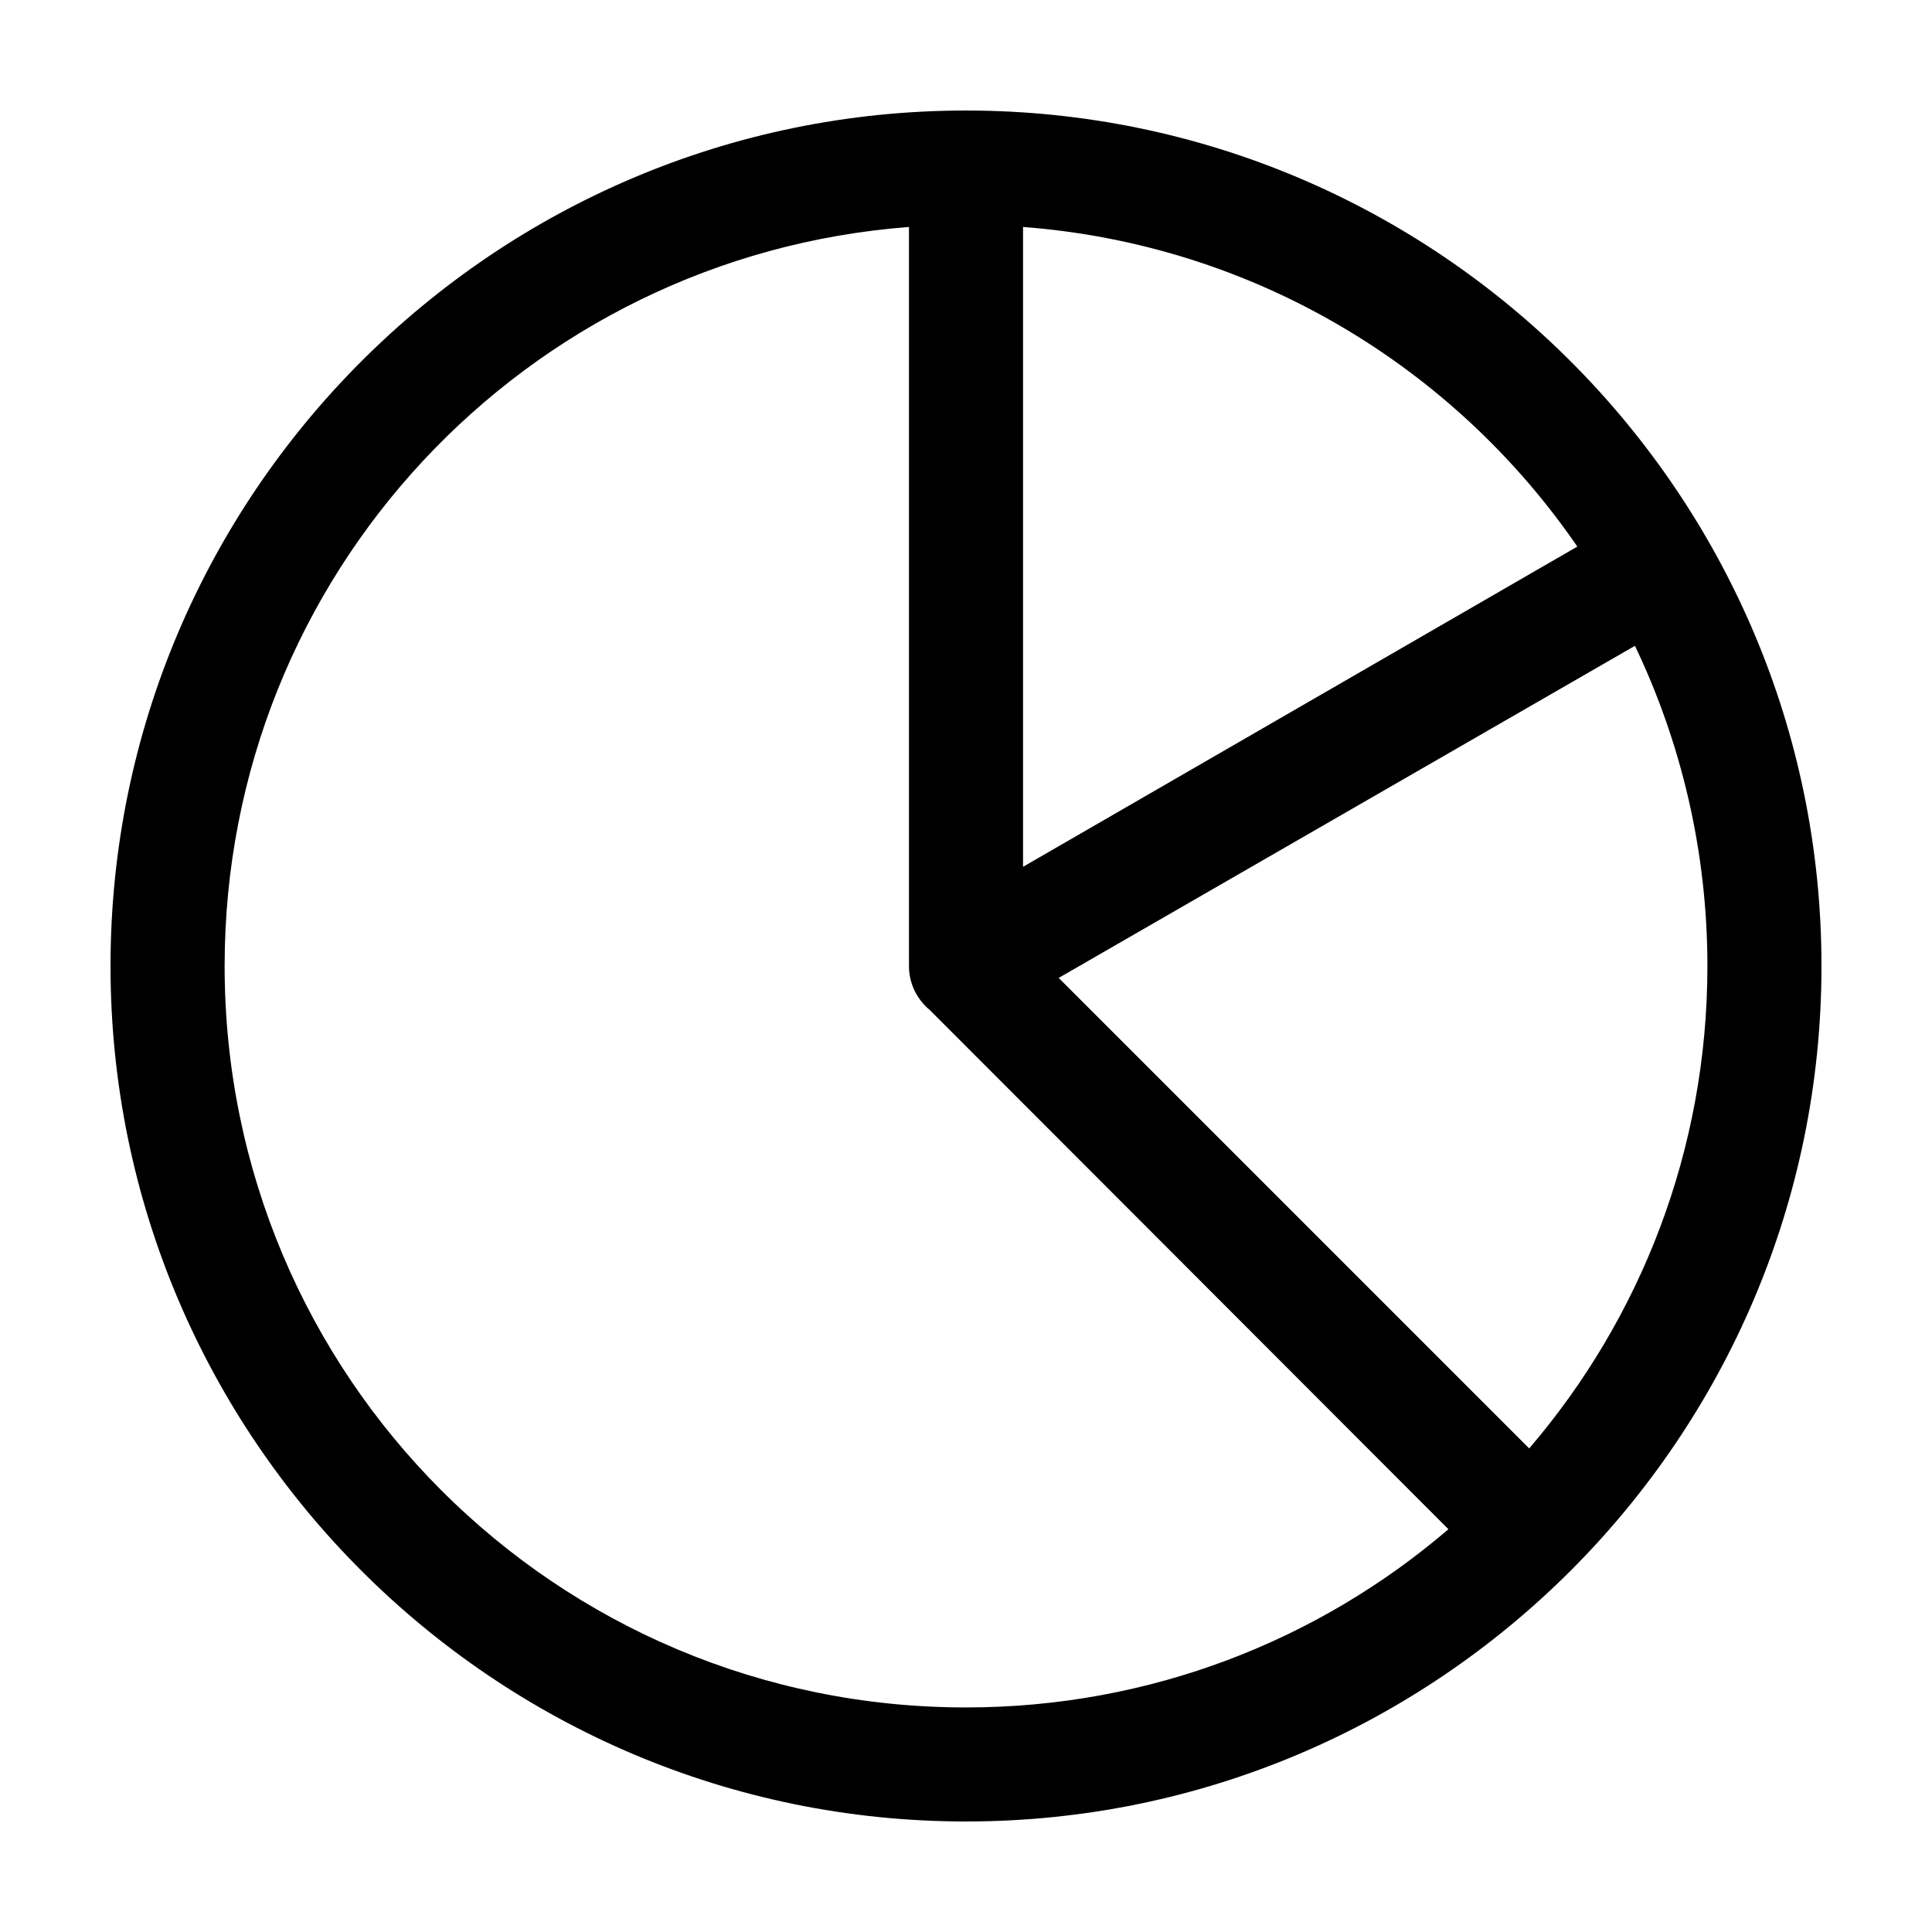
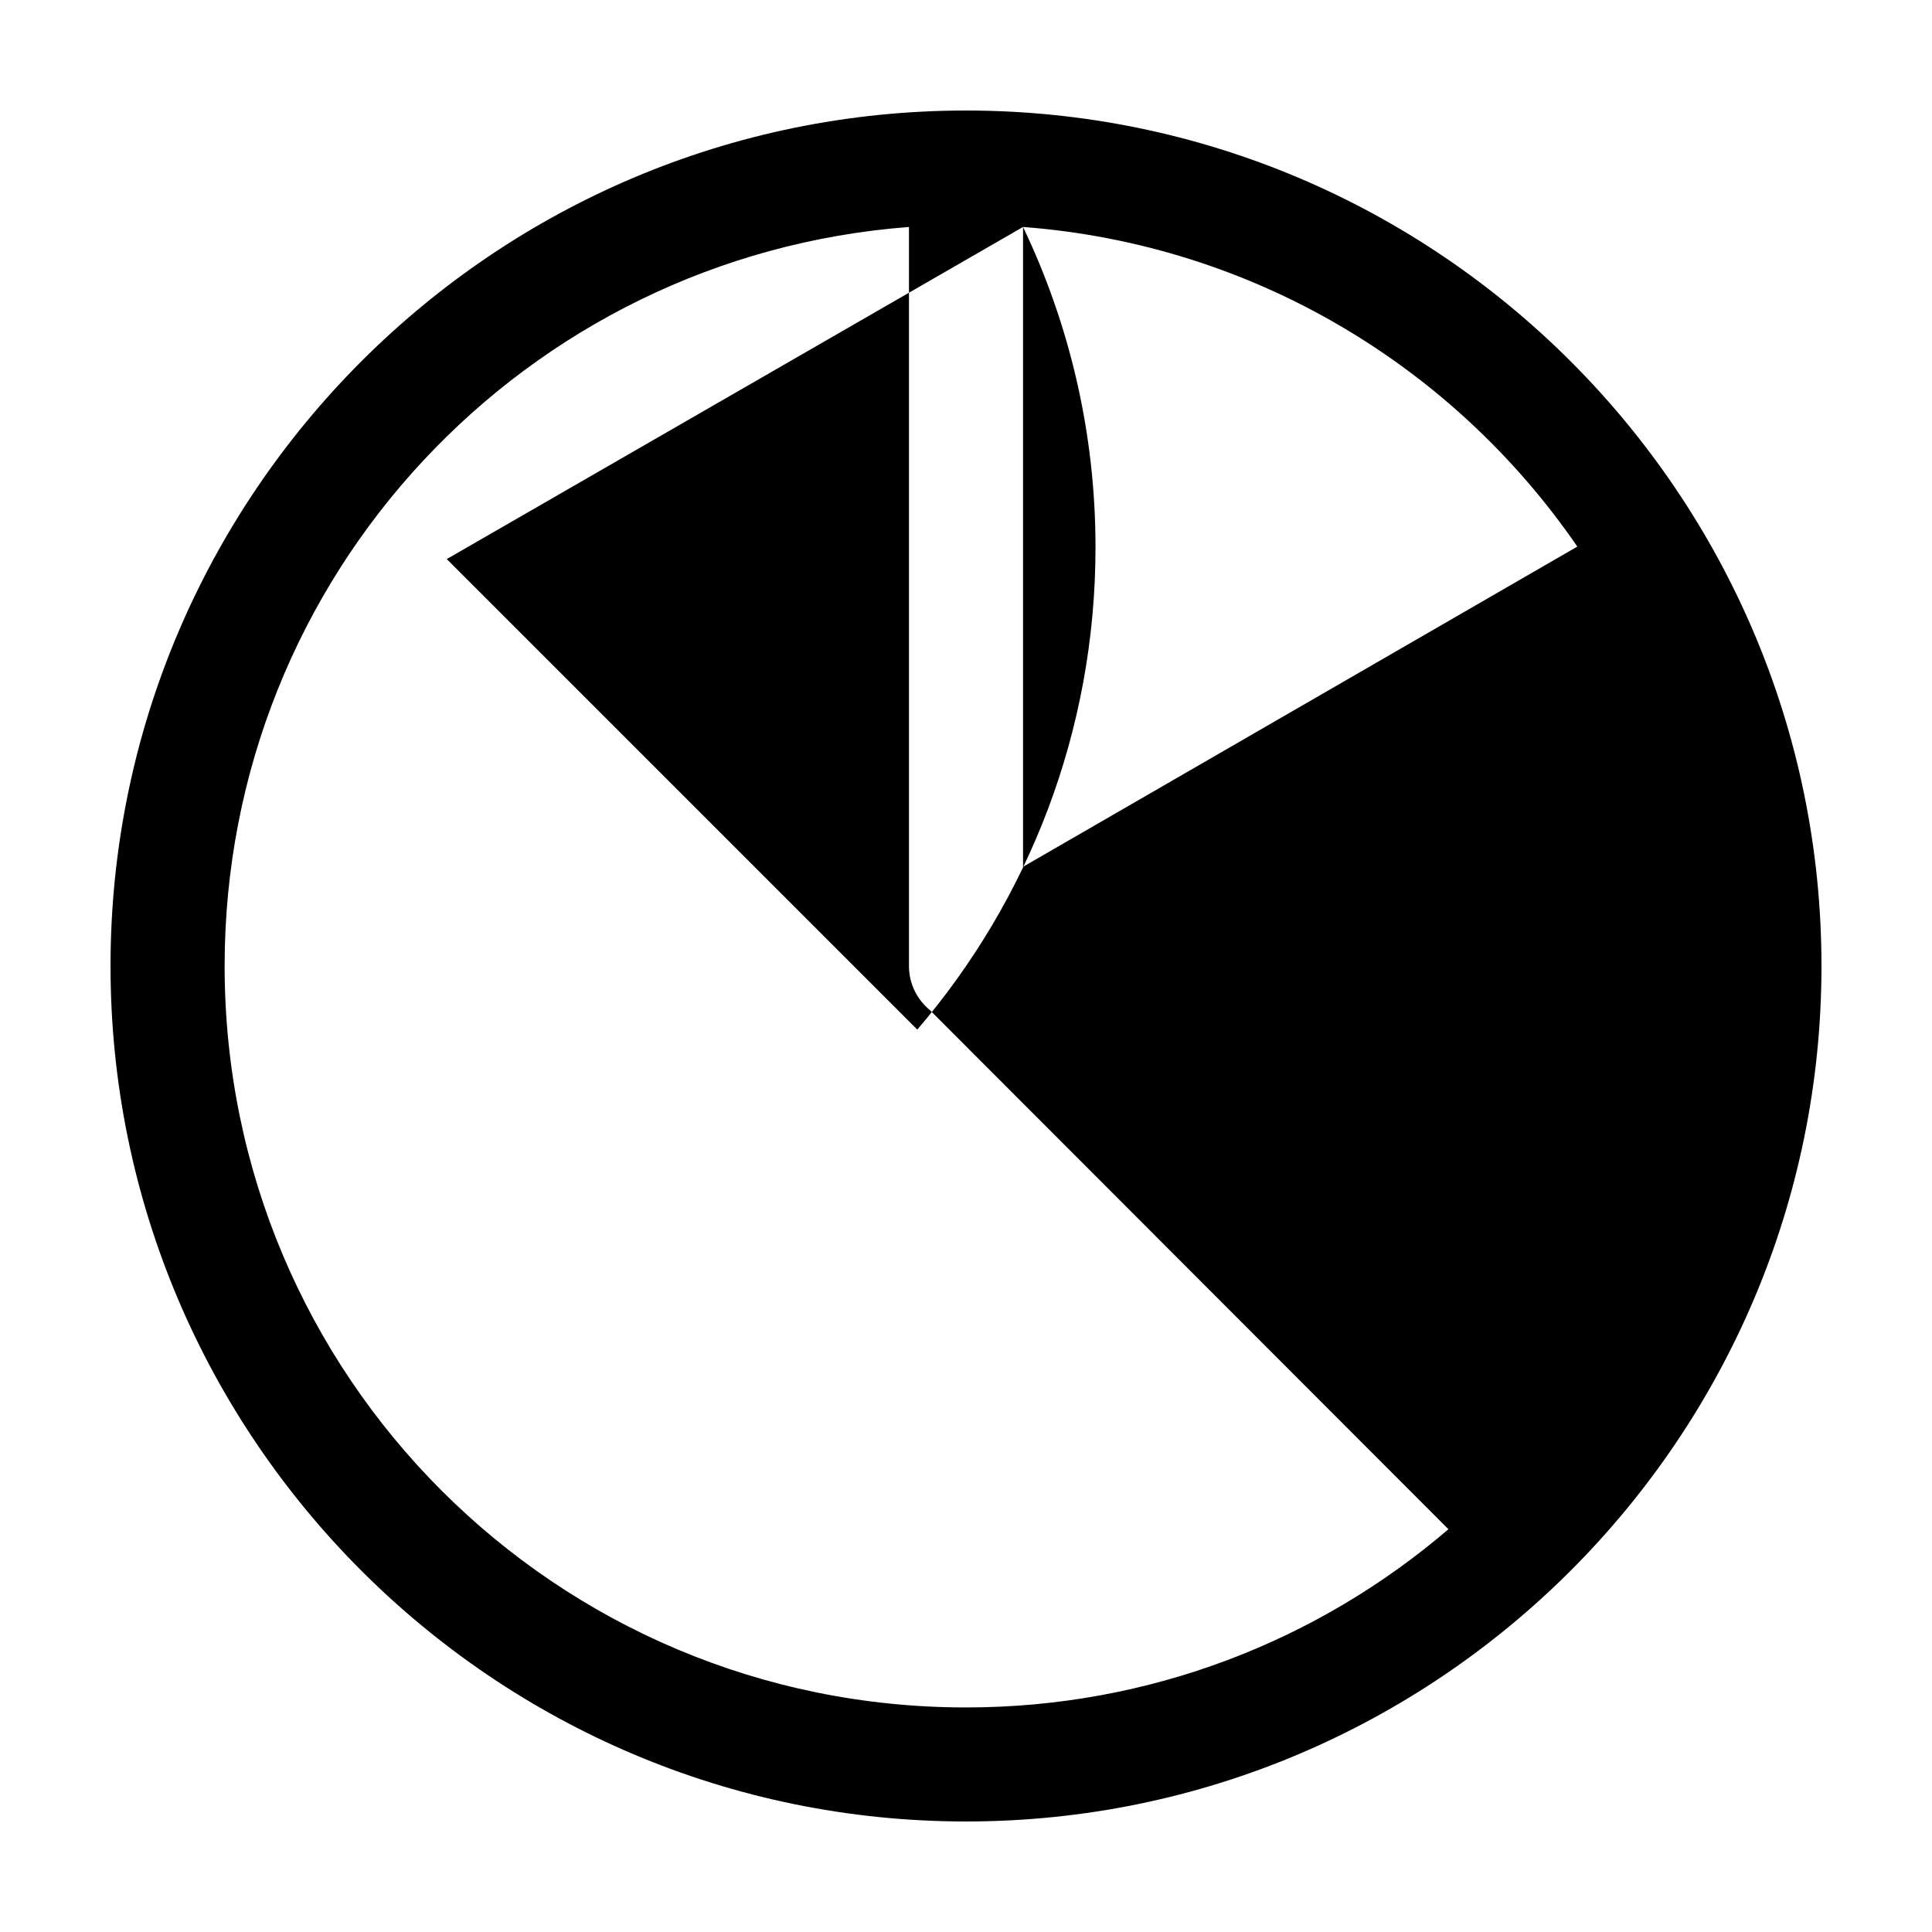
<svg xmlns="http://www.w3.org/2000/svg" fill="#000000" width="800px" height="800px" version="1.1" viewBox="144 144 512 512">
-   <path d="m400 173.29c-125.03 0-226.71 101.68-226.71 226.71s101.68 226.71 226.71 226.71 226.71-101.68 226.71-226.71-101.68-226.71-226.71-226.71zm-15.113 30.859v195.86c0 4.695 2.152 8.879 5.512 11.652l137.45 137.6c-34.34 29.418-78.969 47.23-127.84 47.23-108.7 0-196.48-87.793-196.48-196.48 0-103.6 79.781-188.15 181.37-195.86zm30.23 0c61.066 4.633 114.18 37.074 146.89 84.703l-146.89 84.859v-169.57zm162.16 111c12.262 25.66 19.203 54.461 19.203 84.859 0 48.875-17.812 93.5-47.23 127.84l-124.69-124.69z" />
+   <path d="m400 173.29c-125.03 0-226.71 101.68-226.71 226.71s101.68 226.71 226.71 226.71 226.71-101.68 226.71-226.71-101.68-226.71-226.71-226.71zm-15.113 30.859v195.86c0 4.695 2.152 8.879 5.512 11.652l137.45 137.6c-34.34 29.418-78.969 47.23-127.84 47.23-108.7 0-196.48-87.793-196.48-196.48 0-103.6 79.781-188.15 181.37-195.86zm30.23 0c61.066 4.633 114.18 37.074 146.89 84.703l-146.89 84.859v-169.57zc12.262 25.66 19.203 54.461 19.203 84.859 0 48.875-17.812 93.5-47.23 127.84l-124.69-124.69z" />
</svg>